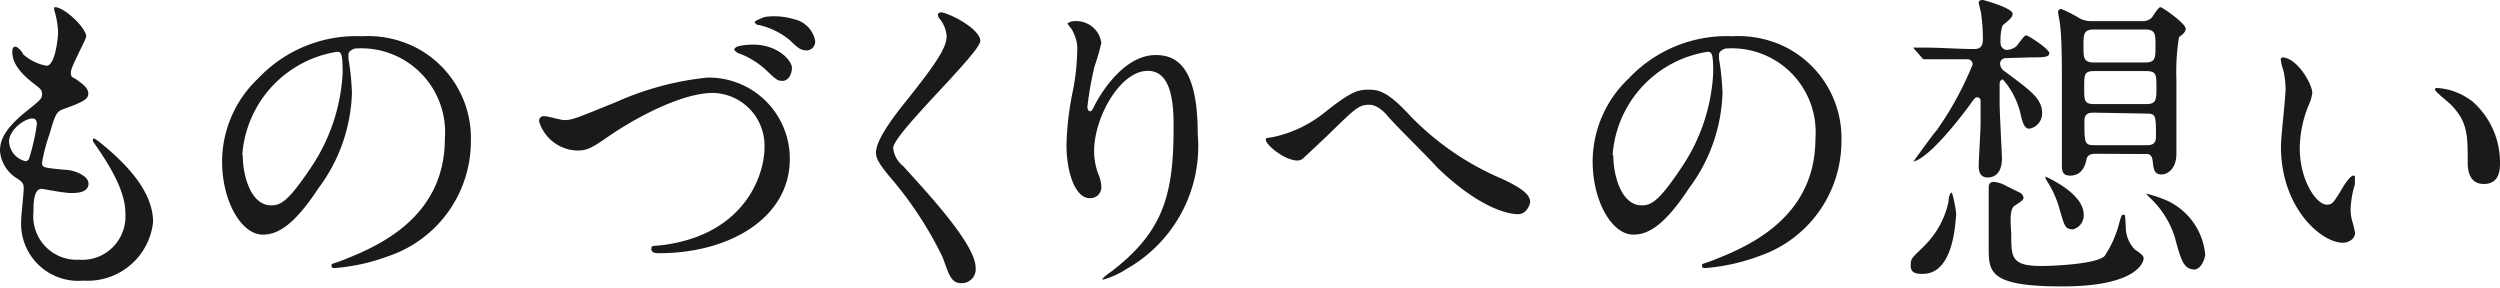
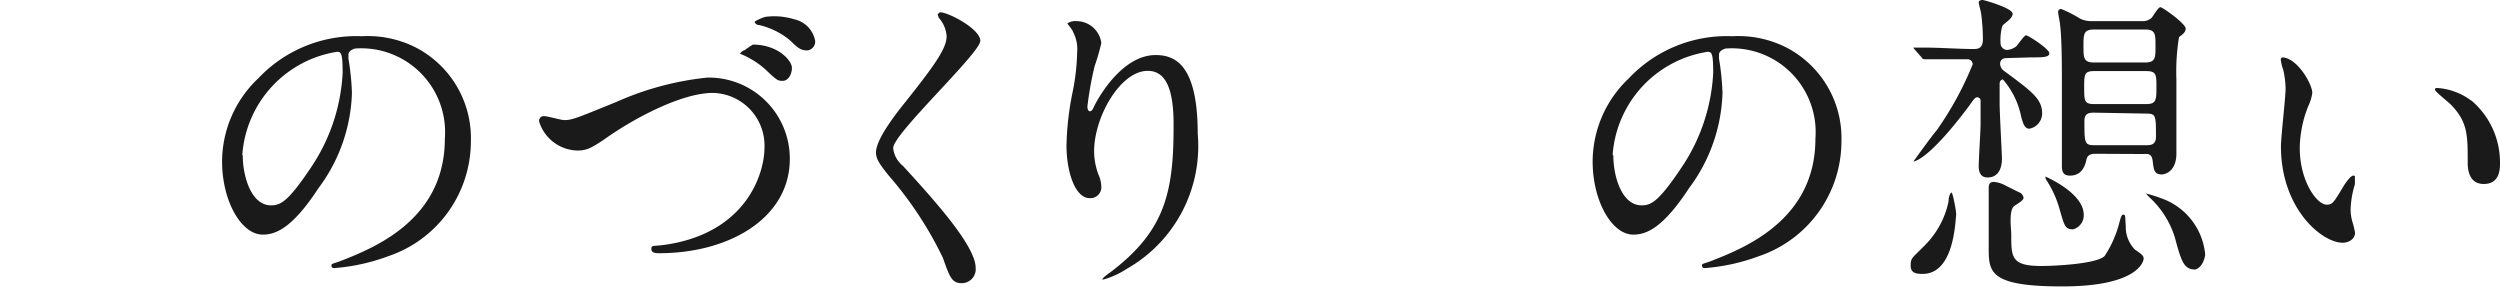
<svg xmlns="http://www.w3.org/2000/svg" viewBox="0 0 107.62 12.38" width="107.62" height="12.38">
  <defs>
    <style>.cls-1{fill:#1a1a1a;}</style>
  </defs>
  <title>アセット 3</title>
  <g id="レイヤー_2" data-name="レイヤー 2">
    <g id="レイヤー_1-2" data-name="レイヤー 1">
-       <path class="cls-1" d="M3.71,1.57c0,.13-.66,1.3-.66,1.54s.07.2.25.32c.34.24.5.39.5.6s-.15.34-1,.64c-.38.13-.41.22-.67,1.11A7.31,7.31,0,0,0,1.81,7c0,.22.06.22,1,.31.34,0,1,.24,1,.59s-.38.41-.73.41-1.22-.18-1.29-.18c-.35,0-.35.66-.35,1A1.87,1.87,0,0,0,3.4,11.18a1.86,1.86,0,0,0,2-1.91c0-.6-.13-1.4-1.39-3.17A.23.23,0,0,1,4,6c0-.13.31.14.35.17,1.61,1.3,2.24,2.41,2.24,3.39a2.83,2.83,0,0,1-3,2.52A2.46,2.46,0,0,1,.91,9.51c0-.22.11-1.18.11-1.37s0-.27-.27-.45A1.52,1.52,0,0,1,0,6.5c0-.42.15-.88,1-1.6.73-.59.81-.64.81-.84s-.07-.24-.38-.48S.53,2.84.53,2.26c0-.1,0-.25.13-.25S1,2.3,1,2.34a2.07,2.07,0,0,0,1,.49c.39,0,.5-1.25.5-1.44A3.67,3.67,0,0,0,2.34.45a.27.27,0,0,1,0-.14C2.73.27,3.71,1.19,3.71,1.57ZM1.39,5.1c-.32,0-1,.48-1,1a.92.92,0,0,0,.71.84.18.18,0,0,0,.15-.11,9,9,0,0,0,.34-1.5C1.57,5.23,1.57,5.1,1.39,5.1Z" />
      <path class="cls-1" d="M15,2.38s0,.1,0,.15A10.8,10.8,0,0,1,15.15,4a7.18,7.18,0,0,1-1.44,4.1c-1.12,1.71-1.83,2-2.4,2-.92,0-1.75-1.44-1.75-3.15a4.94,4.94,0,0,1,1.55-3.57,5.8,5.8,0,0,1,4.47-1.82,4.57,4.57,0,0,1,2.25.45,4.39,4.39,0,0,1,2.44,4.08,5.22,5.22,0,0,1-3.53,4.93,8.59,8.59,0,0,1-2.33.52c-.06,0-.14,0-.14-.1s0-.06.38-.2c1.46-.57,4.5-1.78,4.5-5.27a3.61,3.61,0,0,0-3.88-3.88C15,2.19,15,2.3,15,2.38Zm-4.55,4.3c0,.91.36,2.16,1.22,2.16.41,0,.74-.17,1.71-1.62a8,8,0,0,0,1.37-4.08c0-.84-.06-.91-.24-.91A4.84,4.84,0,0,0,10.43,6.68Z" />
-       <path class="cls-1" d="M23.22,5.27A.2.2,0,0,1,23.43,5c.14,0,.73.17.85.17.35,0,.53-.08,2.25-.78a12.81,12.81,0,0,1,3.92-1.05A3.49,3.49,0,0,1,34,6.84c0,2.55-2.61,4.06-5.62,4.06-.13,0-.34,0-.34-.18s.06-.11.57-.18c3.46-.49,4.3-3,4.3-4.2A2.27,2.27,0,0,0,30.69,4c-1.33,0-3.33,1.06-4.55,1.91-.7.49-.91.57-1.29.57A1.77,1.77,0,0,1,23.22,5.27Zm9.19-3.35c1.08,0,1.68.69,1.68,1s-.18.56-.39.56-.24,0-.76-.5a3.69,3.69,0,0,0-1.09-.67c-.08,0-.24-.13-.24-.18s.1-.13.21-.15A3.23,3.23,0,0,1,32.41,1.92ZM34.19.83a1.17,1.17,0,0,1,.9.92.38.38,0,0,1-.34.42c-.31,0-.42-.13-.76-.45a3.24,3.24,0,0,0-1.3-.64c-.14,0-.2-.1-.2-.14s.41-.22.5-.22A2.94,2.94,0,0,1,34.19.83Z" />
+       <path class="cls-1" d="M23.22,5.27A.2.2,0,0,1,23.43,5c.14,0,.73.17.85.17.35,0,.53-.08,2.25-.78a12.81,12.81,0,0,1,3.92-1.05A3.49,3.49,0,0,1,34,6.84c0,2.55-2.61,4.06-5.62,4.06-.13,0-.34,0-.34-.18s.06-.11.57-.18c3.46-.49,4.3-3,4.3-4.2A2.27,2.27,0,0,0,30.69,4c-1.33,0-3.33,1.06-4.55,1.91-.7.49-.91.57-1.29.57A1.77,1.77,0,0,1,23.22,5.27Zm9.19-3.35c1.08,0,1.68.69,1.68,1s-.18.56-.39.56-.24,0-.76-.5a3.69,3.69,0,0,0-1.09-.67s.1-.13.21-.15A3.23,3.23,0,0,1,32.41,1.92ZM34.19.83a1.17,1.17,0,0,1,.9.92.38.38,0,0,1-.34.42c-.31,0-.42-.13-.76-.45a3.24,3.24,0,0,0-1.3-.64c-.14,0-.2-.1-.2-.14s.41-.22.5-.22A2.94,2.94,0,0,1,34.19.83Z" />
      <path class="cls-1" d="M40.48.53c.34,0,1.72.71,1.72,1.23s-3.75,4-3.75,4.61a1.12,1.12,0,0,0,.42.77C40.11,8.5,42,10.56,42,11.53a.6.6,0,0,1-.6.66c-.43,0-.52-.27-.81-1.09a15.93,15.93,0,0,0-2.33-3.54c-.43-.53-.55-.74-.55-1s.18-.8,1.13-2c1.39-1.74,1.91-2.47,1.91-3a1.33,1.33,0,0,0-.35-.81c0-.07-.07-.13,0-.17S40.43.53,40.48.53Z" />
      <path class="cls-1" d="M49.41,3.05c-1.19,0-2.31,2-2.31,3.45a2.85,2.85,0,0,0,.18,1,1.4,1.4,0,0,1,.13.53.47.47,0,0,1-.5.5c-.64,0-1-1.16-1-2.27a12.66,12.66,0,0,1,.25-2.23,9.55,9.55,0,0,0,.21-1.79,1.56,1.56,0,0,0-.18-.87c0-.06-.24-.34-.24-.36a.56.56,0,0,1,.38-.1,1.08,1.08,0,0,1,1.08.94,8.78,8.78,0,0,1-.29,1,15,15,0,0,0-.31,1.74s0,.2.11.2.15-.17.25-.35,1.11-2.07,2.58-2.07c.87,0,1.81.46,1.81,3.4a6.07,6.07,0,0,1-3.05,5.8,3.64,3.64,0,0,1-1,.46s-.06,0-.06,0,0-.07.35-.31c2.3-1.74,2.72-3.36,2.72-6.22C50.54,4,50.26,3.05,49.41,3.05Z" />
-       <path class="cls-1" d="M60.72,5a12,12,0,0,0,3.92,2.69c.66.31,1.23.62,1.23,1,0,.08-.13.53-.52.53-.13,0-1.39,0-3.47-2C61.55,6.84,60,5.32,59.74,5s-.56-.49-.78-.49c-.46,0-.59.13-1.74,1.25-.1.1-1.12,1.06-1.15,1.08a.39.39,0,0,1-.22.07c-.53,0-1.36-.66-1.36-.9,0-.06,0-.07.27-.1A5.32,5.32,0,0,0,57,4.86c1.18-.94,1.46-1,1.93-1S59.8,4,60.72,5Z" />
      <path class="cls-1" d="M74,2.38s0,.1,0,.15A10.8,10.8,0,0,1,74.15,4a7.18,7.18,0,0,1-1.44,4.1c-1.12,1.71-1.83,2-2.4,2-.92,0-1.75-1.44-1.75-3.15a4.94,4.94,0,0,1,1.55-3.57,5.8,5.8,0,0,1,4.47-1.82,4.57,4.57,0,0,1,2.25.45,4.39,4.39,0,0,1,2.44,4.08,5.22,5.22,0,0,1-3.53,4.93,8.59,8.59,0,0,1-2.33.52c-.06,0-.14,0-.14-.1s0-.06.38-.2c1.46-.57,4.5-1.78,4.5-5.27a3.61,3.61,0,0,0-3.88-3.88C74,2.19,74,2.3,74,2.38Zm-4.55,4.3c0,.91.36,2.16,1.22,2.16.41,0,.74-.17,1.71-1.62a8,8,0,0,0,1.37-4.08c0-.84-.06-.91-.24-.91A4.84,4.84,0,0,0,69.42,6.68Z" />
      <path class="cls-1" d="M82.77,11.79c-.21,0-.52,0-.52-.35s.06-.32.63-.9a3.75,3.75,0,0,0,1-1.86c0-.22.08-.39.13-.39s.2.76.2.94C84.17,9.58,84.11,11.79,82.77,11.79Zm3.61-9.29c-.25,0-.28.18-.28.24a.4.4,0,0,0,.18.32c1.18.87,1.63,1.2,1.63,1.82a.67.67,0,0,1-.55.66c-.21,0-.29-.24-.38-.64a3.43,3.43,0,0,0-.76-1.48s-.14,0-.14.2,0,.71,0,.84c0,.38.1,2.21.1,2.35s0,.83-.62.83c-.38,0-.38-.38-.38-.49,0-.27.08-1.54.08-1.83,0-.14,0-.84,0-1a.14.14,0,0,0-.14-.13c-.07,0-.1,0-.34.35-1.77,2.37-2.38,2.41-2.41,2.41s0,0,0,0,.81-1.13,1-1.34a14,14,0,0,0,1.55-2.84.22.22,0,0,0-.21-.22c-1,0-1.49,0-1.57,0l-.31,0s-.07,0-.11-.08l-.28-.32c-.06-.07-.06-.07-.06-.1s0,0,.06,0l.5,0c.53,0,1.44.06,2,.06.18,0,.42,0,.42-.42A8.62,8.62,0,0,0,85.29.63c0-.08-.11-.45-.11-.53s.11-.1.17-.1,1.29.35,1.29.59-.42.43-.45.55a2.27,2.27,0,0,0-.07.73.29.29,0,0,0,.28.28A.73.73,0,0,0,86.79,2c.07-.06.34-.48.43-.48s1,.59,1,.77-.28.18-.76.18Zm.52,5.77a.3.3,0,0,1,.21.24c0,.1-.13.18-.39.35s-.14,1-.14,1.22c0,1,0,1.37,1.3,1.37.52,0,2.37-.08,2.72-.43a4.69,4.69,0,0,0,.64-1.46c.06-.2.08-.32.17-.32s.07.06.1.5a1.39,1.39,0,0,0,.39,1c.29.2.38.27.38.39s-.24,1.2-3.5,1.2-3.17-.66-3.17-1.79c0-.18,0-1,0-1.18s0-.55,0-.83c0-.07,0-.38,0-.45s0-.25.22-.25a1.29,1.29,0,0,1,.39.1Zm2.31,1.6c-.31,0-.35-.17-.55-.87a4.45,4.45,0,0,0-.53-1.19c-.07-.11-.08-.14-.08-.21s0,0,0,0,1.65.7,1.65,1.64A.62.62,0,0,1,89.21,9.88Zm1-3.25c-.1,0-.34,0-.39.24s-.18.7-.71.7c-.27,0-.35-.14-.35-.42s0-.57,0-.78c0-.66,0-2.72,0-2.83,0-.62,0-1.88-.08-2.48,0-.07-.08-.43-.08-.52a.12.12,0,0,1,.14-.14,5.39,5.39,0,0,1,.8.41,1.12,1.12,0,0,0,.53.11h2.14a.56.56,0,0,0,.41-.14c.06-.06.28-.46.38-.46s1.09.71,1.09.92-.25.31-.29.38a9.26,9.26,0,0,0-.11,1.82c0,.77,0,1.55,0,2.33,0,.13,0,.71,0,.85,0,.74-.46.9-.63.9-.32,0-.35-.2-.39-.57s-.25-.31-.42-.31Zm-.06-5.35c-.46,0-.46.2-.46.71s0,.71.46.71h2.19c.45,0,.45-.2.45-.71s0-.71-.45-.71Zm0,1.79c-.43,0-.43.15-.43.71s0,.71.43.71h2.23c.43,0,.45-.15.45-.71s0-.71-.45-.71Zm0,1.79c-.17,0-.42,0-.42.35,0,.94,0,1.05.42,1.05h2.24c.17,0,.42,0,.42-.36,0-.92,0-1-.42-1Zm4.34,6.75c-.48,0-.59-.35-.87-1.39a3.93,3.93,0,0,0-1-1.63,2.08,2.08,0,0,1-.24-.25s0,0,0,0a6.21,6.21,0,0,1,.67.21,2.84,2.84,0,0,1,1.88,2.42C94.87,11.39,94.63,11.61,94.43,11.61Z" />
      <path class="cls-1" d="M99.54,4a1.93,1.93,0,0,1-.17.56A5,5,0,0,0,99,6.37c0,1.42.73,2.44,1.16,2.44.24,0,.29-.07.71-.77.08-.14.32-.48.43-.48s.07.06.07.11a1.72,1.72,0,0,1,0,.28A3.93,3.93,0,0,0,101.19,9a1.9,1.9,0,0,0,.08.56,3.56,3.56,0,0,1,.11.46c0,.28-.29.43-.53.43-.9,0-2.66-1.47-2.66-4.15,0-.39.2-2.12.2-2.48a3.89,3.89,0,0,0-.1-.81,1.92,1.92,0,0,1-.11-.48s.06-.06.08-.06C98.91,2.51,99.54,3.63,99.54,4Zm6.84.32A3.49,3.49,0,0,1,107.62,7c0,.27,0,.92-.7.92s-.69-.76-.69-.94c0-1.16,0-1.75-.74-2.49-.11-.11-.67-.55-.67-.63s.06-.07.13-.07A2.73,2.73,0,0,1,106.38,4.33Z" />
    </g>
  </g>
</svg>